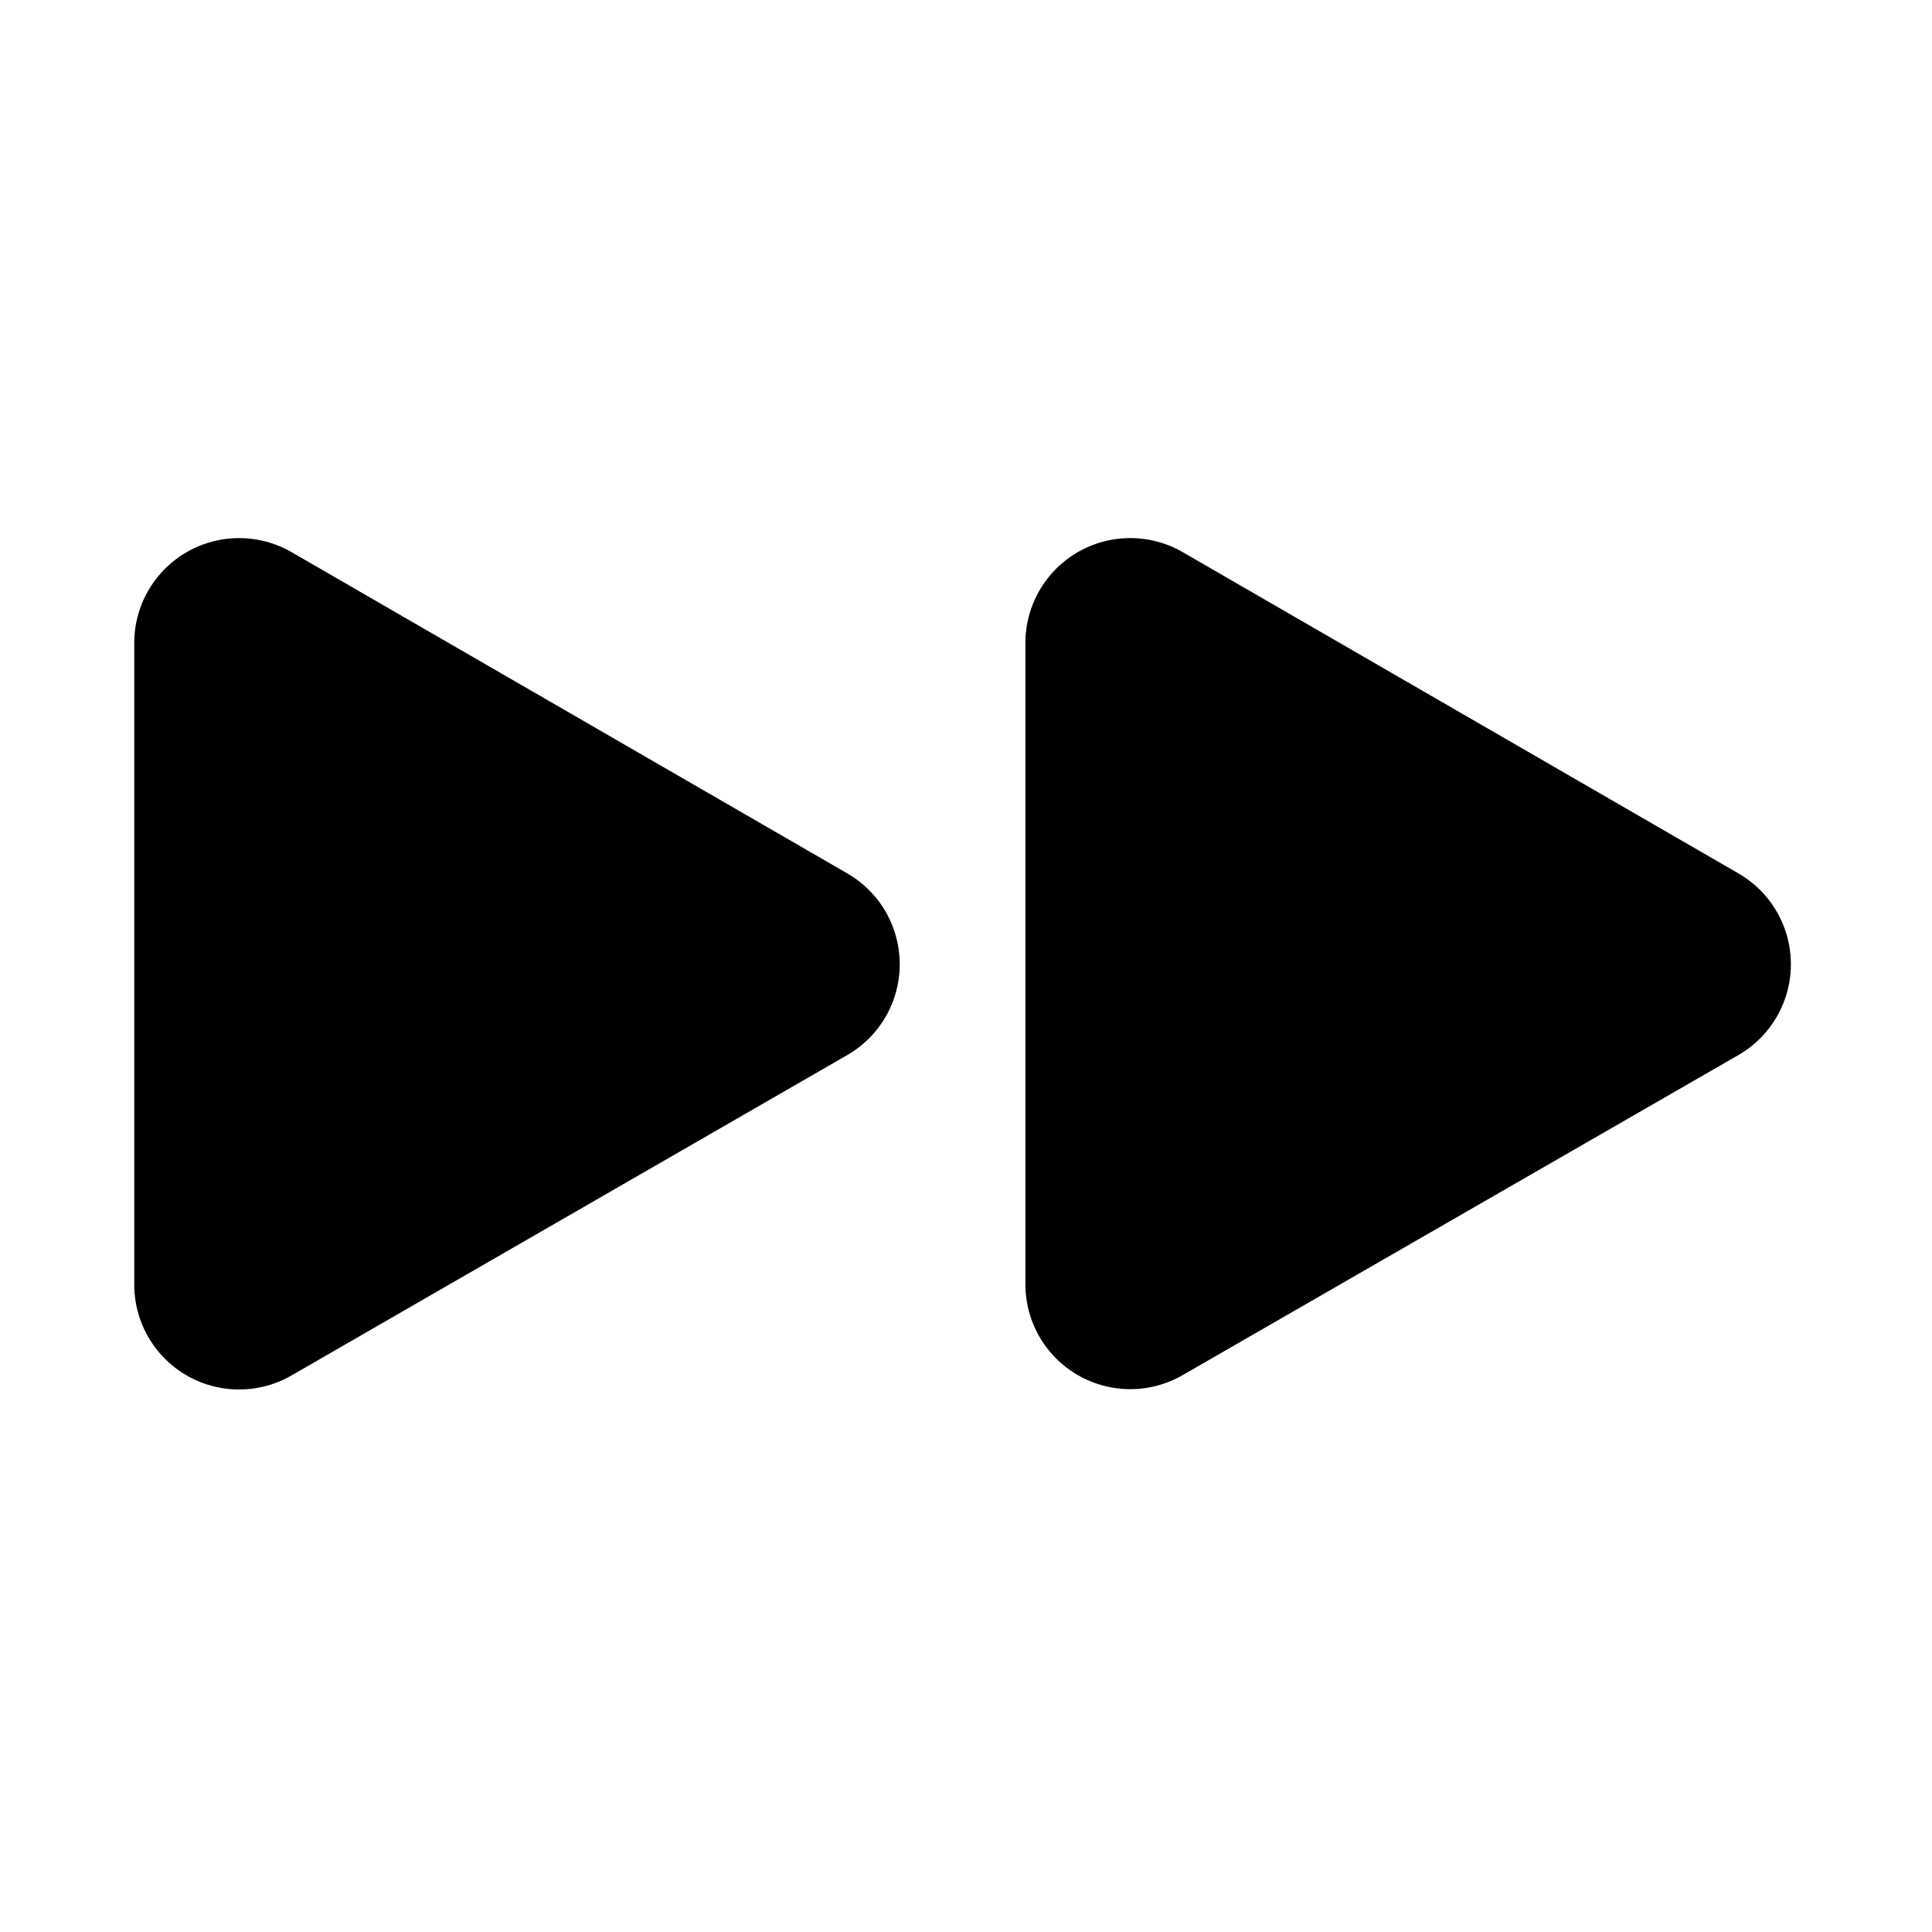
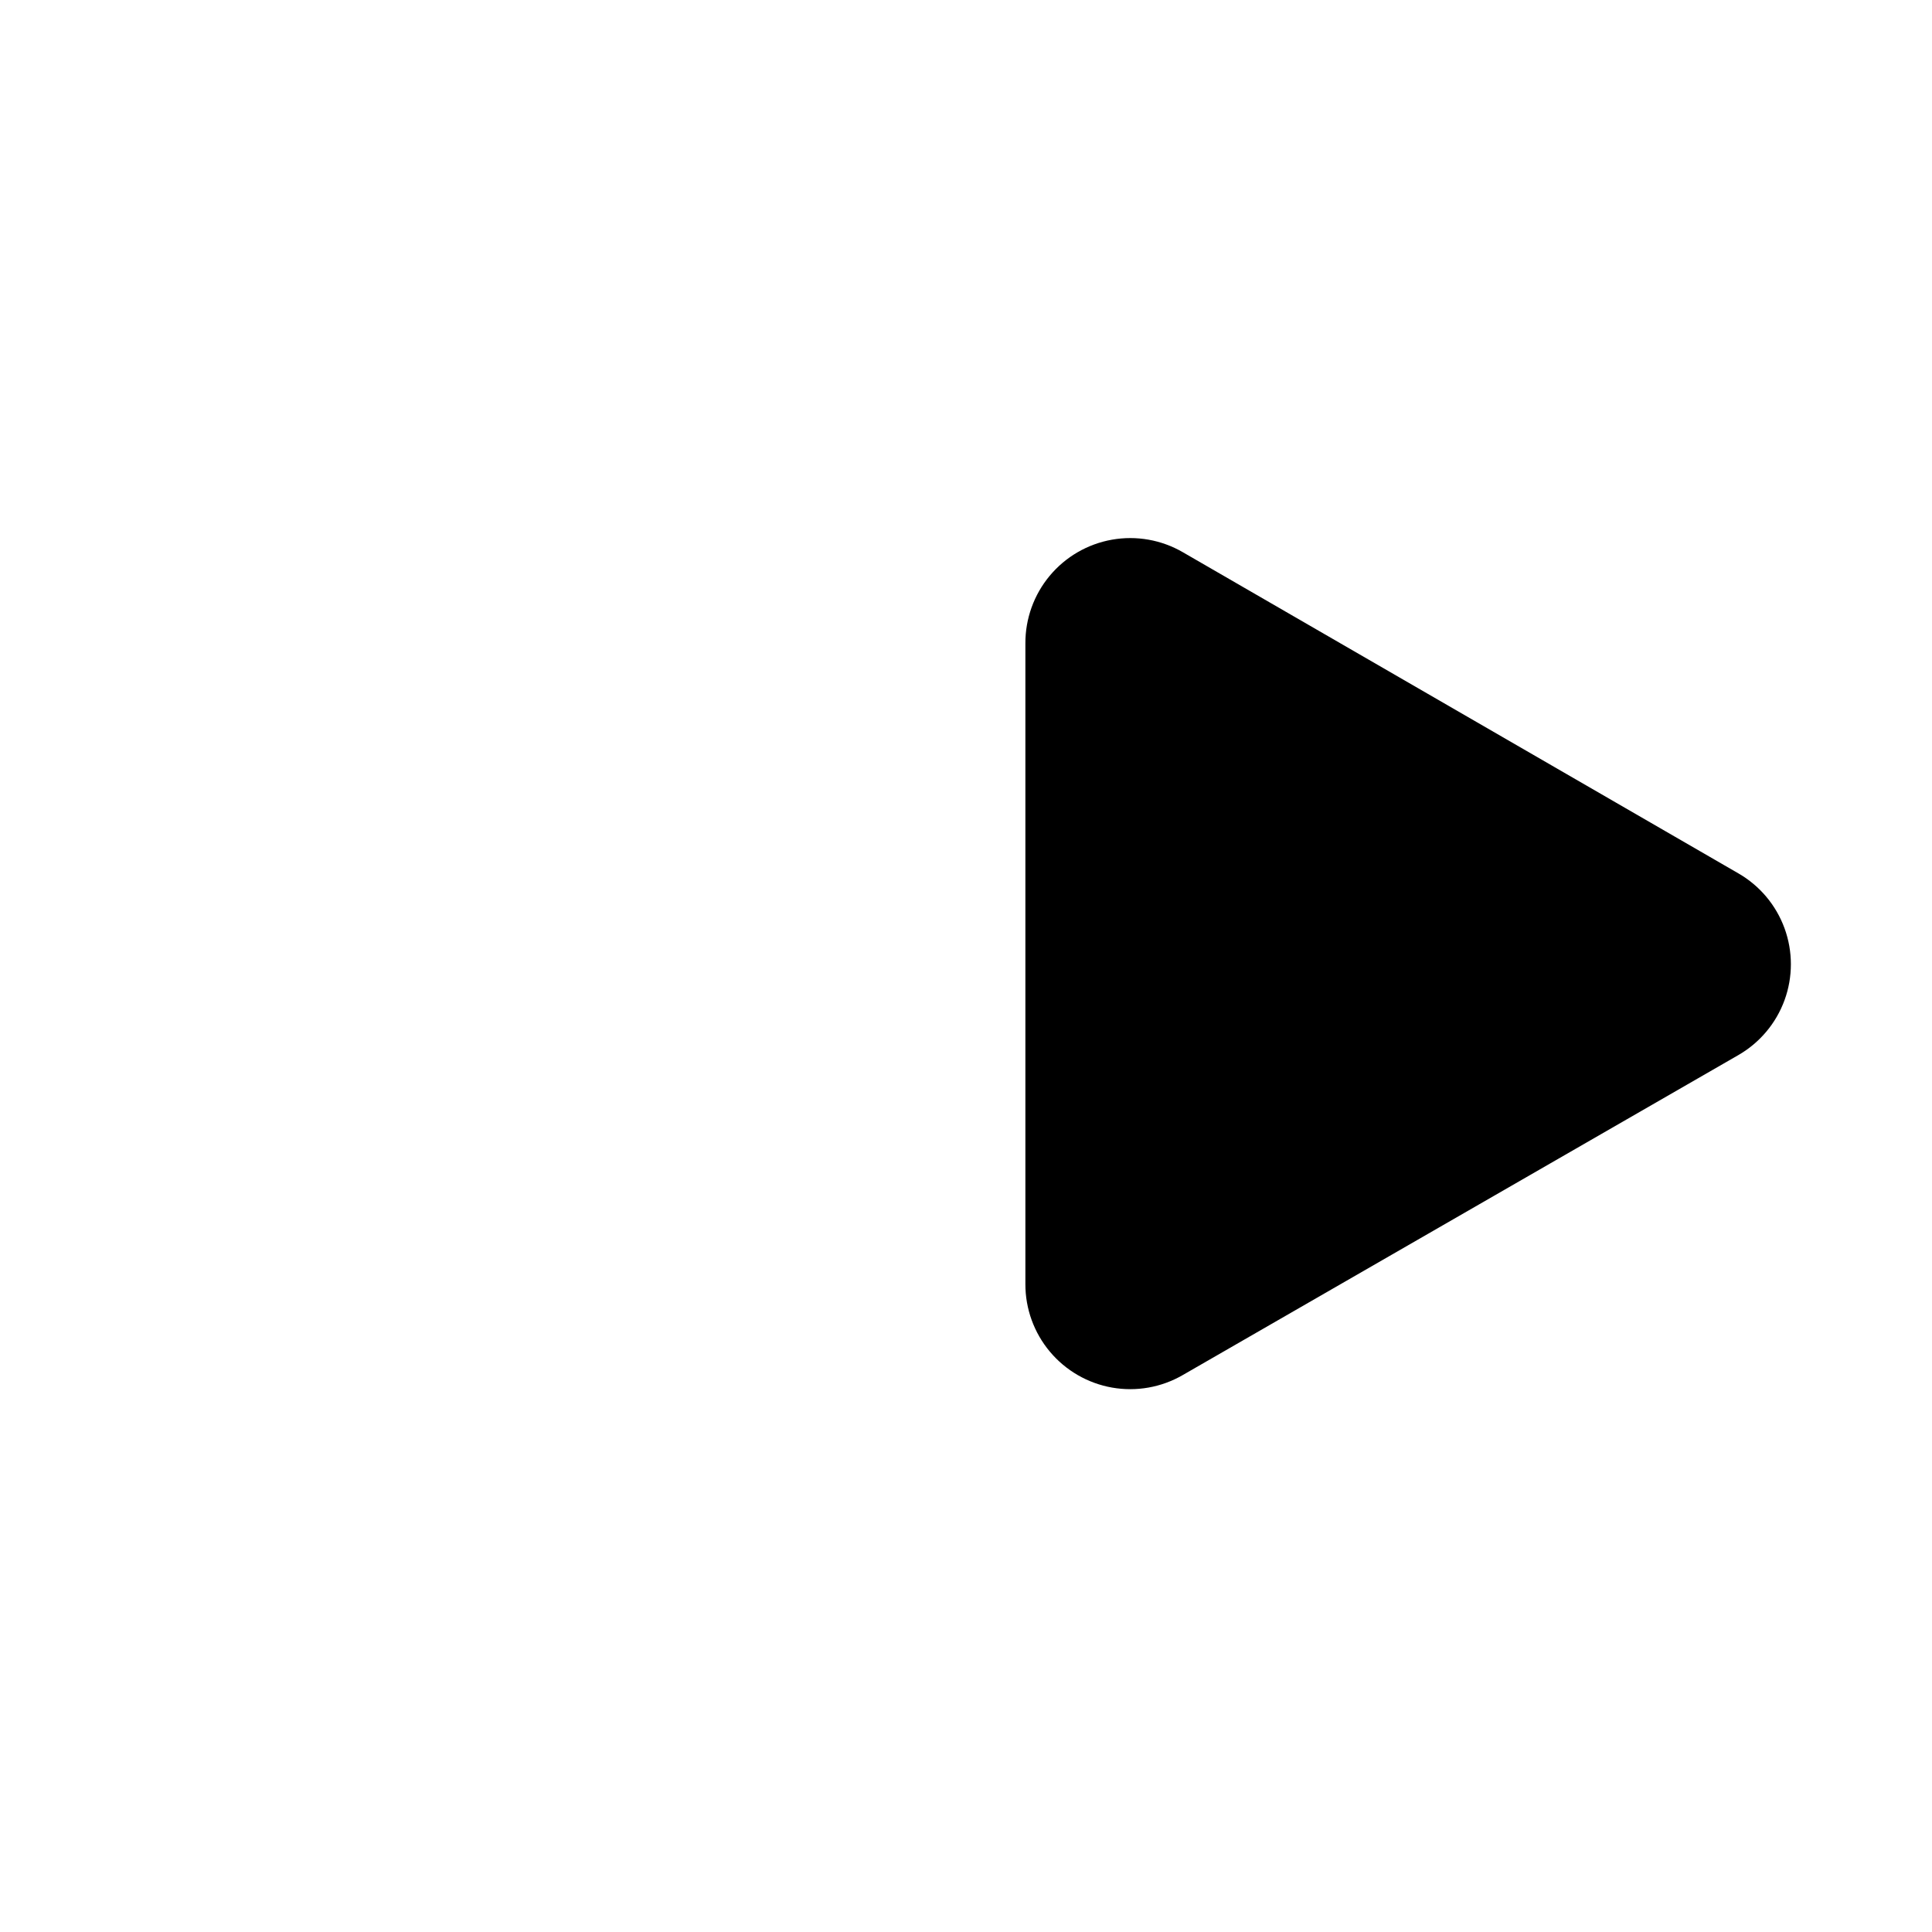
<svg xmlns="http://www.w3.org/2000/svg" fill="#000000" width="800px" height="800px" version="1.1" viewBox="144 144 512 512">
  <g>
-     <path d="m221.3 508.48 147.21-84.863c5.672-3.262 10.012-8.422 12.25-14.57 2.242-6.144 2.242-12.887 0-19.035-2.238-6.148-6.578-11.309-12.25-14.57l-147.21-85.098c-5.672-3.285-12.32-4.461-18.77-3.32-6.453 1.141-12.297 4.523-16.496 9.555-4.199 5.031-6.488 11.383-6.457 17.934v169.8c-0.031 6.551 2.258 12.902 6.457 17.934 4.199 5.031 10.043 8.414 16.496 9.555 6.449 1.141 13.098-0.035 18.77-3.32z" />
    <path d="m457.46 290.34c-5.668-3.285-12.316-4.461-18.77-3.32-6.453 1.141-12.297 4.523-16.496 9.555s-6.484 11.383-6.457 17.934v169.8c-0.012 6.543 2.289 12.879 6.492 17.895s10.043 8.387 16.484 9.52c6.445 1.133 13.086-0.047 18.746-3.328l147.21-84.781c5.672-3.262 10.012-8.422 12.254-14.57 2.238-6.144 2.238-12.887 0-19.035-2.242-6.148-6.582-11.309-12.254-14.57z" />
  </g>
</svg>